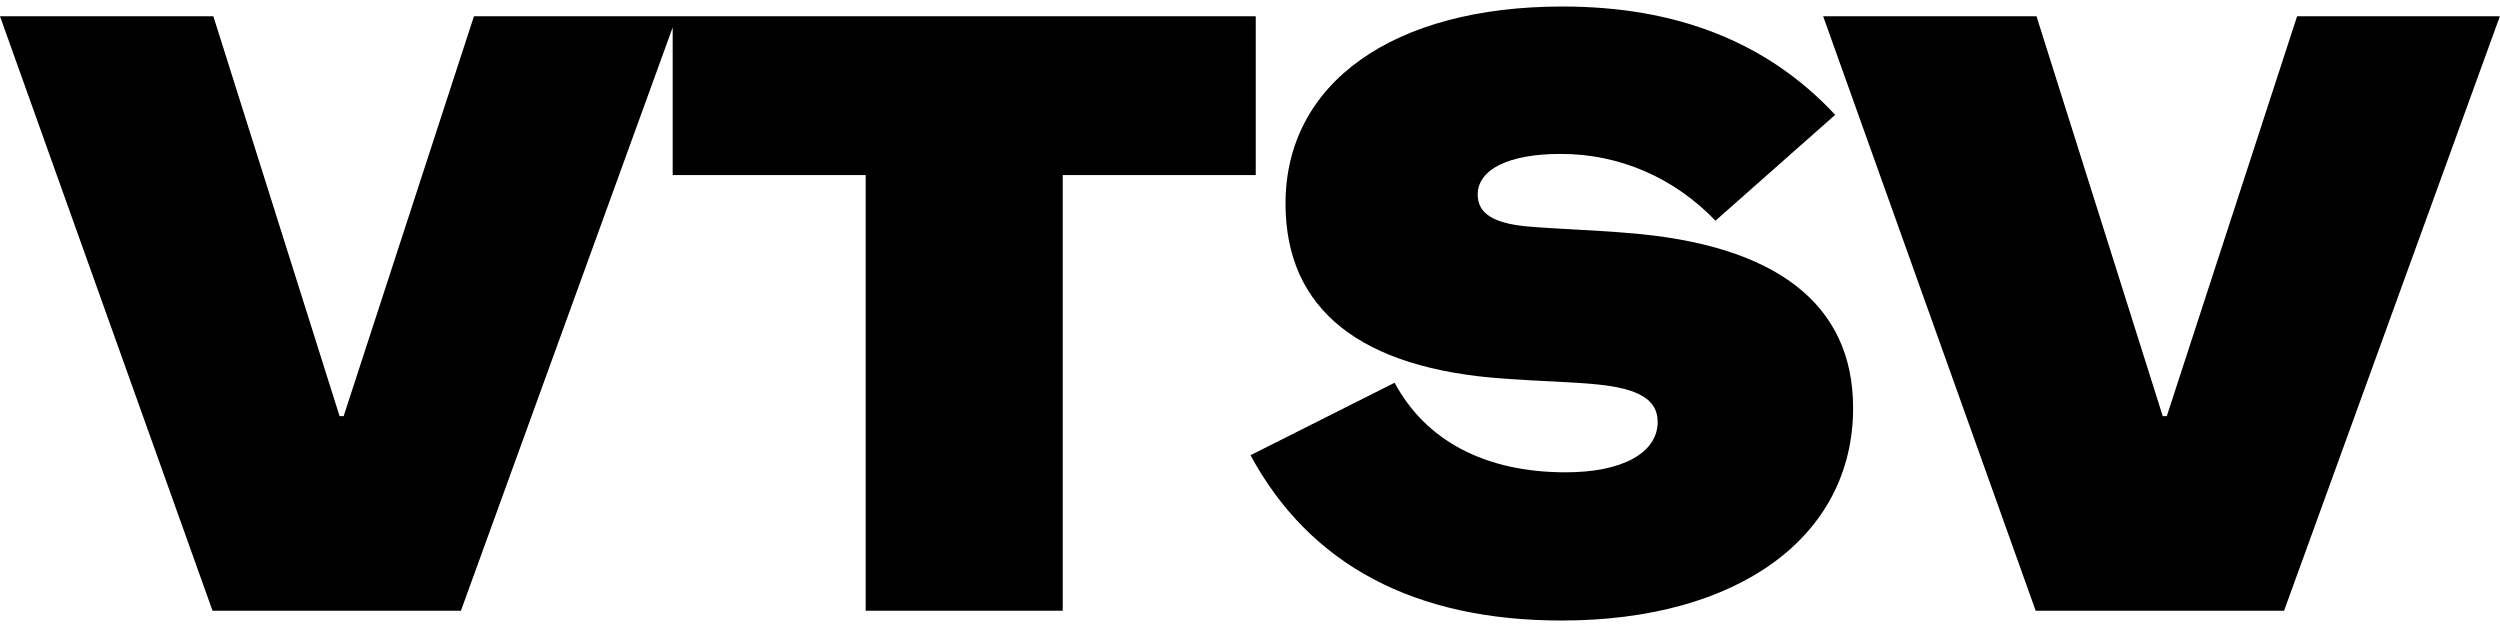
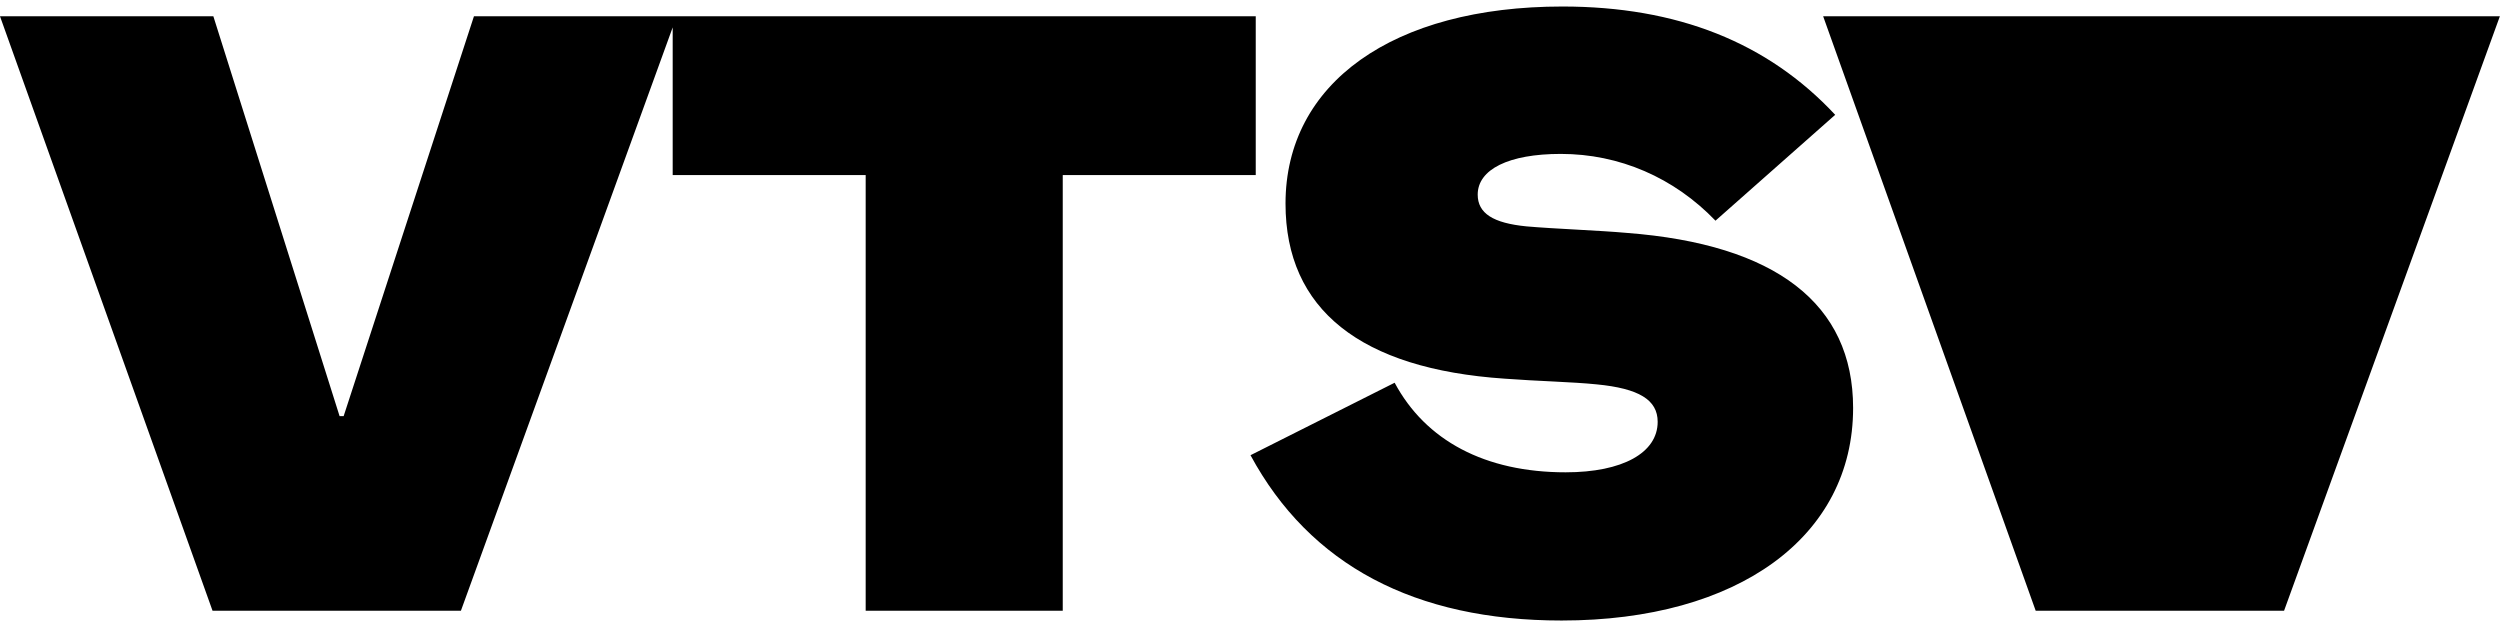
<svg xmlns="http://www.w3.org/2000/svg" width="307" height="77" viewBox="0 0 307 77" fill="none">
-   <path d="M26.2 2L41.7 51.1H42.2L58.2 2H83.1L56.6 75H26.1L0 2H26.2ZM106.305 75V21.5H82.606V2H154.205V21.5H130.505V75H106.305ZM171.262 47C175.062 54.1 182.362 58 192.262 58C199.262 58 203.562 55.6 203.562 51.8C203.562 49.1 201.262 47.7 196.062 47.2C193.162 46.9 188.662 46.8 184.762 46.5C167.062 45.3 157.862 38 157.862 25C157.862 10.2 171.062 0.8 191.862 0.8C205.962 0.8 217.062 5.2 225.362 14.1L210.662 27.1C205.562 21.8 198.862 18.9 191.662 18.9C185.262 18.9 181.462 20.8 181.462 23.9C181.462 26.2 183.362 27.4 187.462 27.8C190.862 28.1 196.462 28.3 199.762 28.6C218.062 30 227.562 37.3 227.562 50.1C227.562 65.9 213.462 76.2 191.762 76.2C173.762 76.2 160.862 69.4 153.562 55.9L171.262 47ZM250.083 2L265.583 51.1H266.083L282.083 2H306.983L280.483 75H249.983L223.883 2H250.083Z" fill="black" />
+   <path d="M26.2 2L41.7 51.1H42.2L58.2 2H83.1L56.6 75H26.1L0 2H26.2ZM106.305 75V21.5H82.606V2H154.205V21.5H130.505V75H106.305ZM171.262 47C175.062 54.1 182.362 58 192.262 58C199.262 58 203.562 55.6 203.562 51.8C203.562 49.1 201.262 47.7 196.062 47.2C193.162 46.9 188.662 46.8 184.762 46.5C167.062 45.3 157.862 38 157.862 25C157.862 10.2 171.062 0.8 191.862 0.8C205.962 0.8 217.062 5.2 225.362 14.1L210.662 27.1C205.562 21.8 198.862 18.9 191.662 18.9C185.262 18.9 181.462 20.8 181.462 23.9C181.462 26.2 183.362 27.4 187.462 27.8C190.862 28.1 196.462 28.3 199.762 28.6C218.062 30 227.562 37.3 227.562 50.1C227.562 65.9 213.462 76.2 191.762 76.2C173.762 76.2 160.862 69.4 153.562 55.9L171.262 47ZM250.083 2H266.083L282.083 2H306.983L280.483 75H249.983L223.883 2H250.083Z" fill="black" />
</svg>